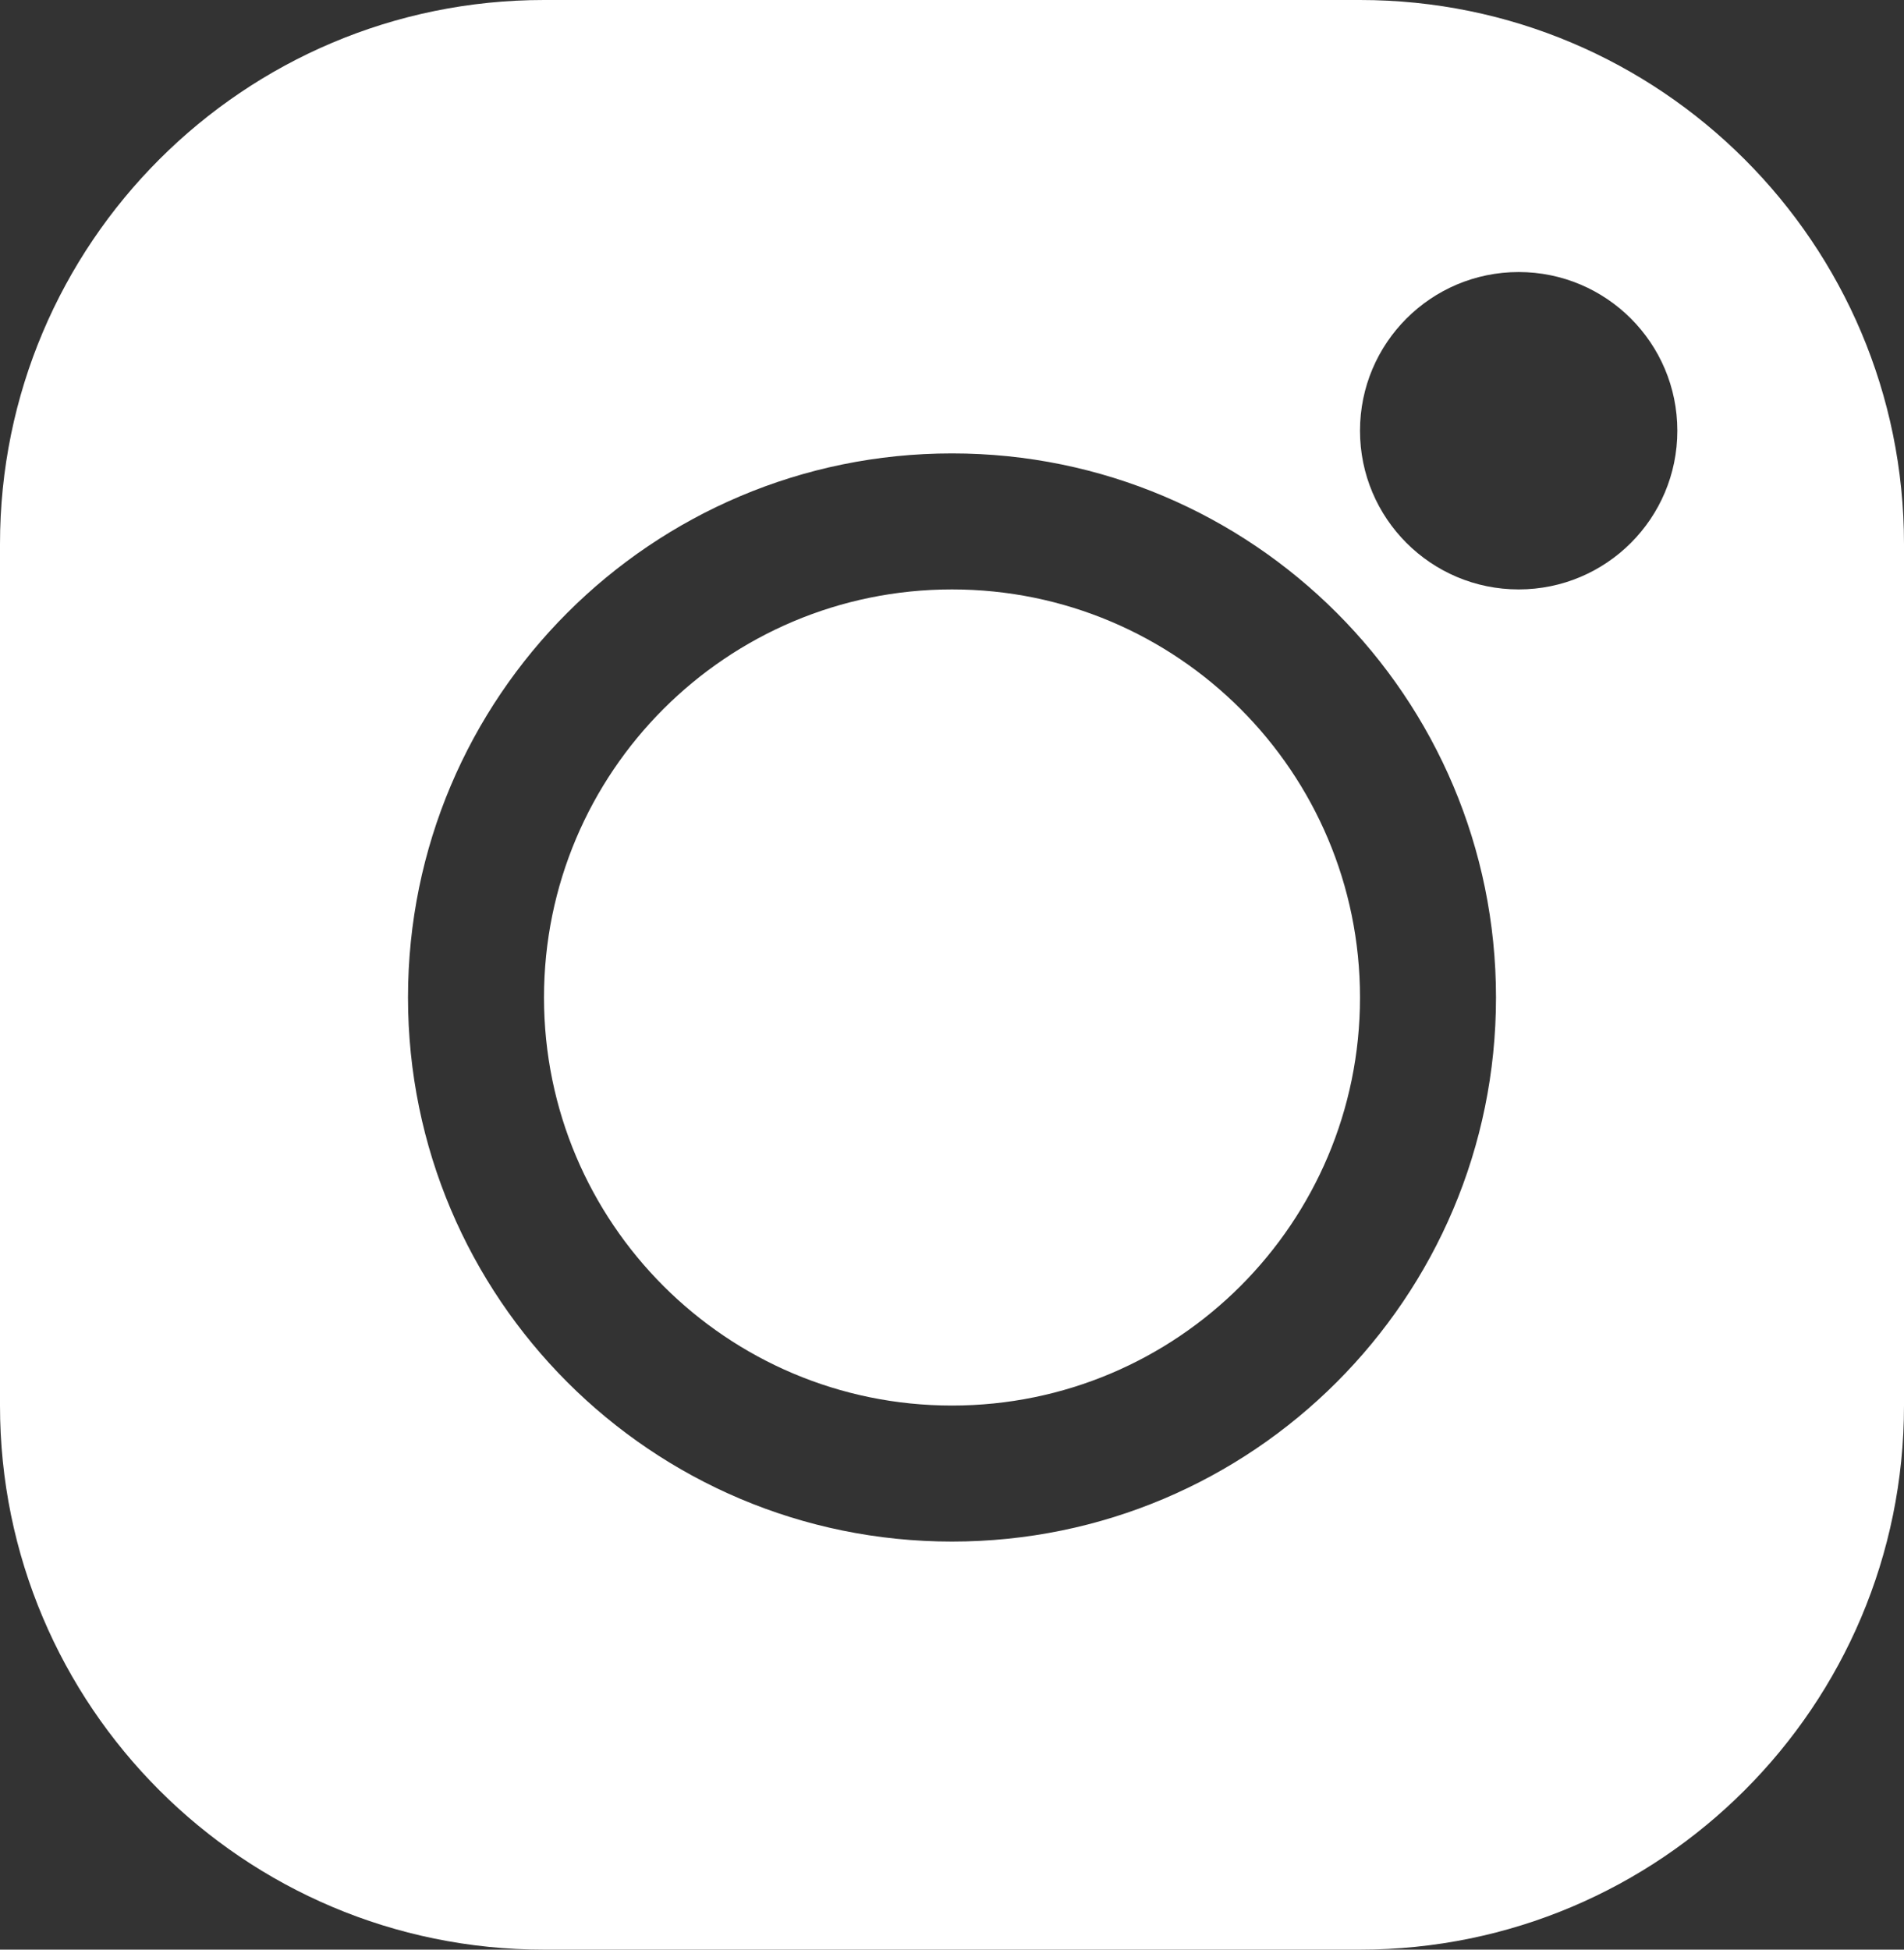
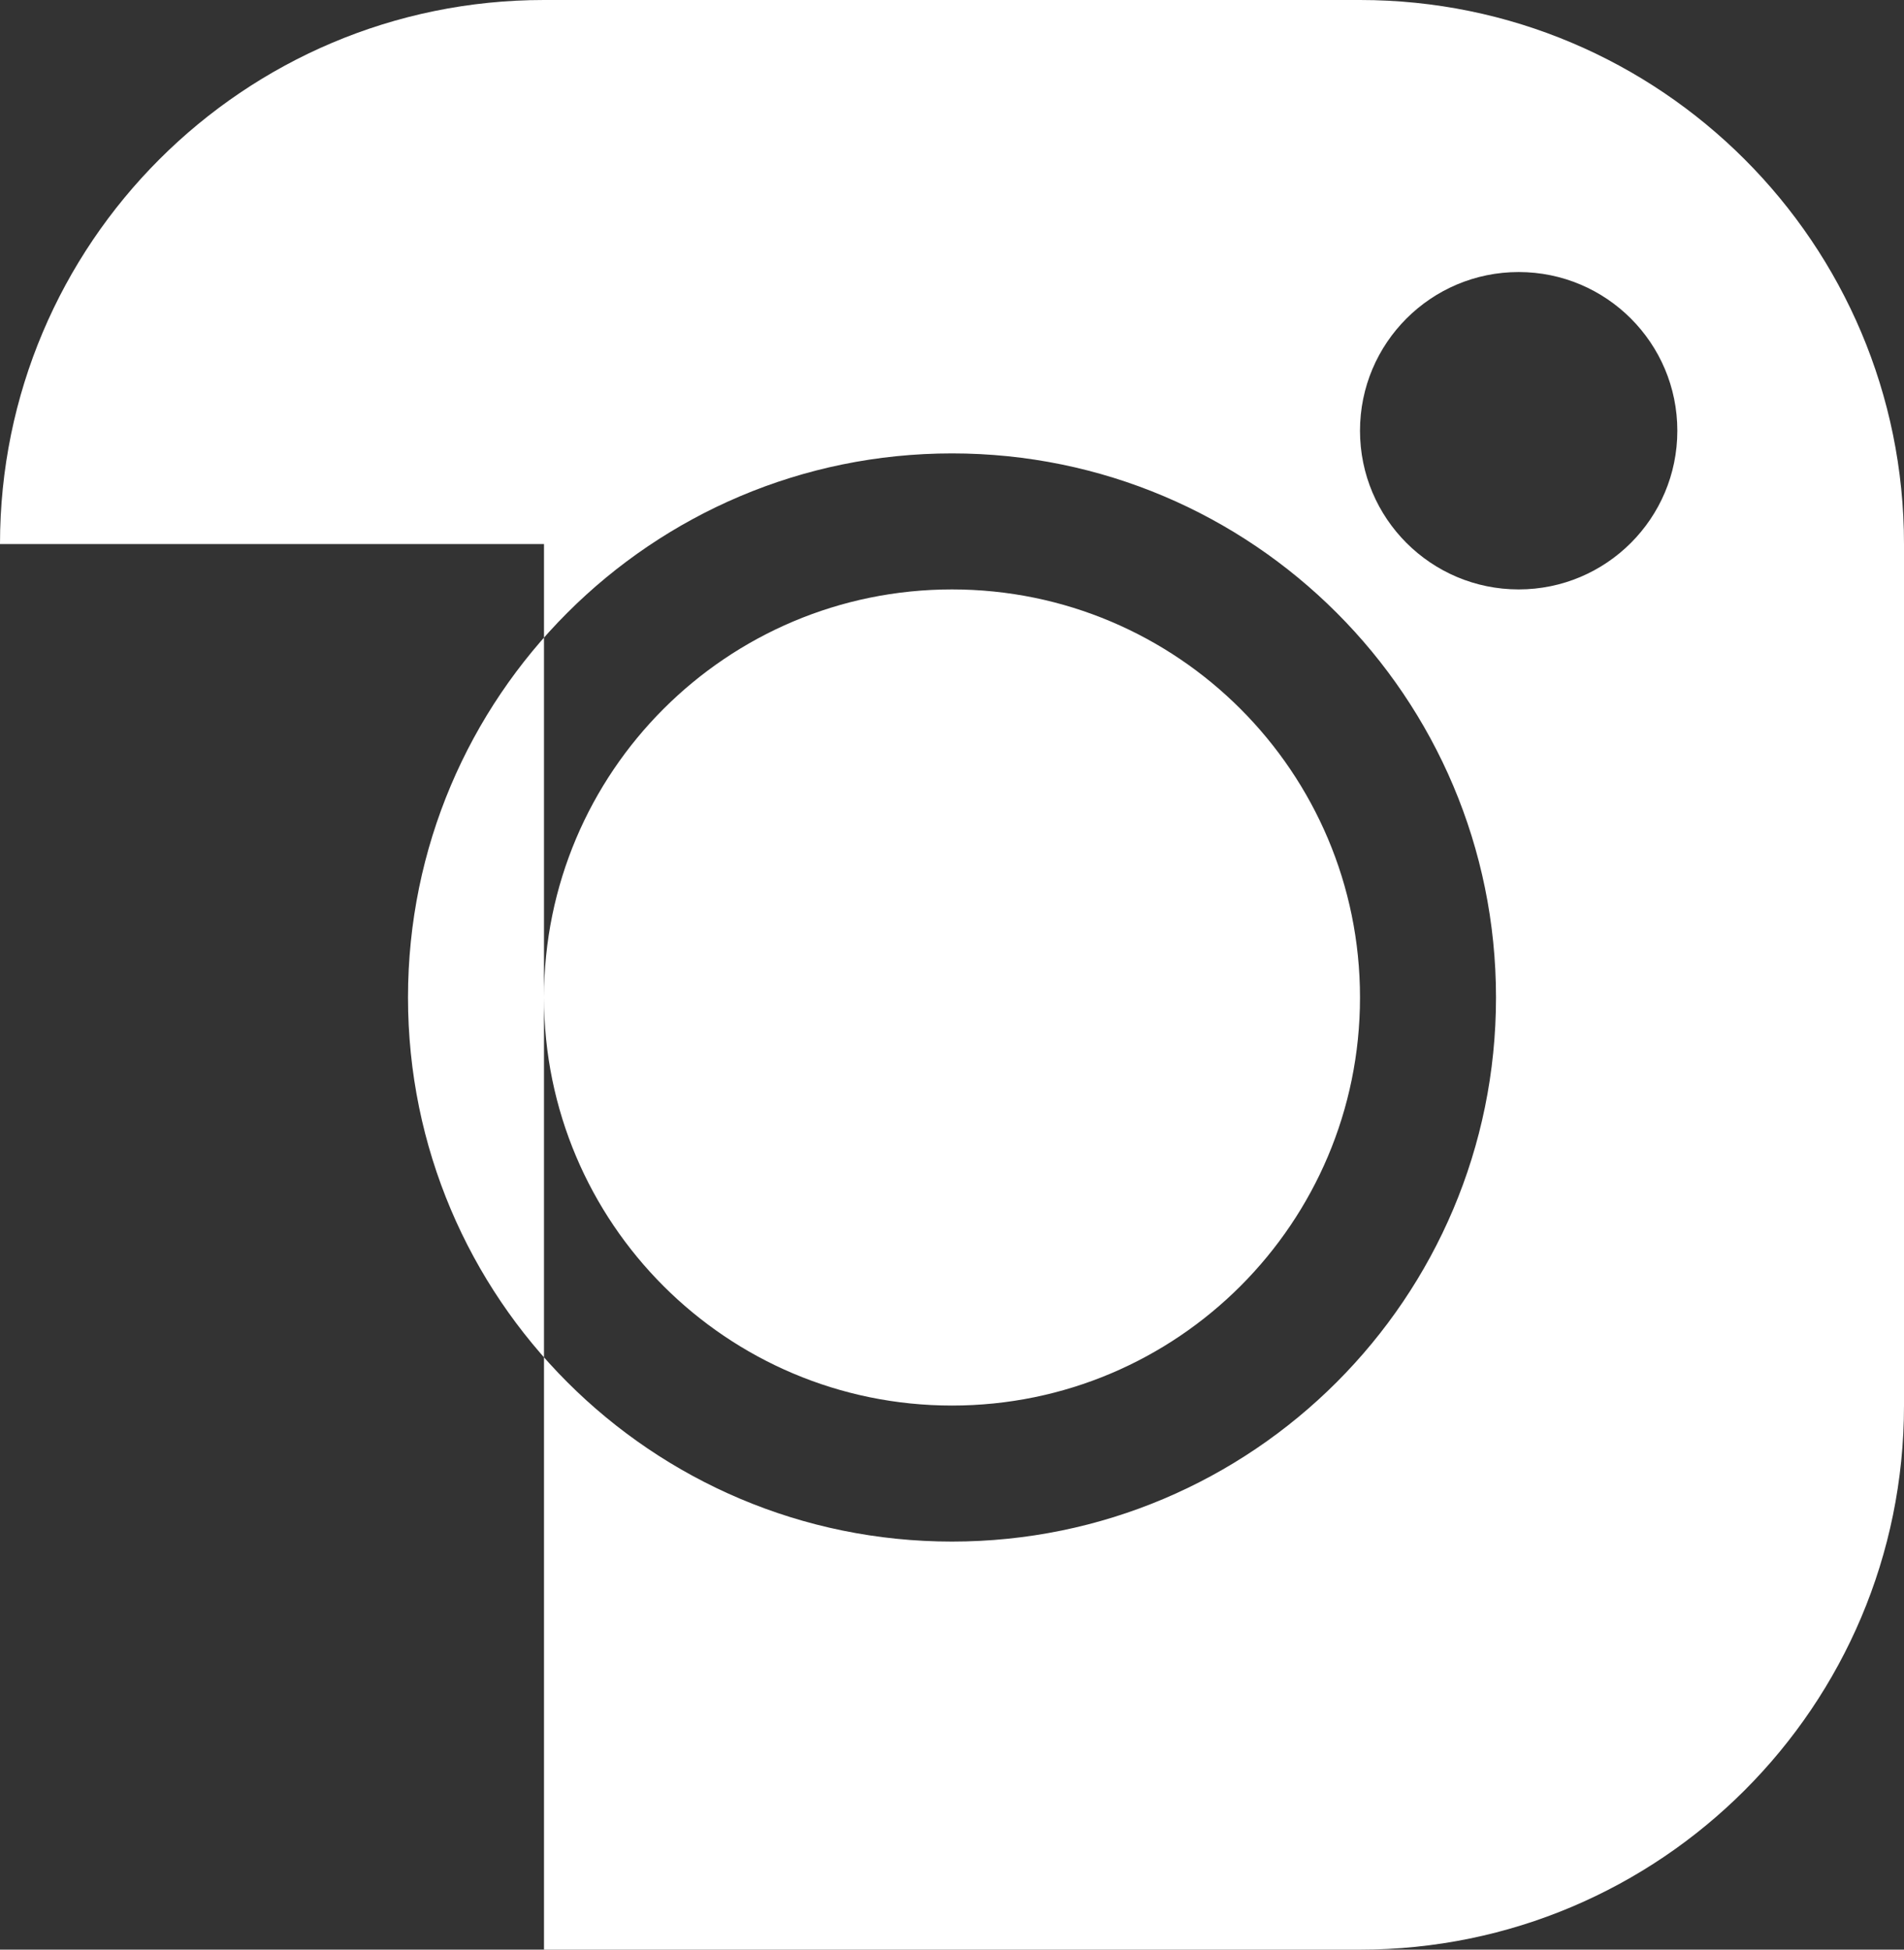
<svg xmlns="http://www.w3.org/2000/svg" width="42" height="43" viewBox="0 0 42 43" fill="none">
  <rect x="0" y="0" width="42" height="43" fill="#333333" stroke="none" />
-   <path fill-rule="evenodd" clip-rule="evenodd" d="M0 12C0 5.373 5.373 0 12 0H30C36.627 0 42 5.373 42 12V31C42 37.627 36.627 43 30 43H12C5.373 43 0 37.627 0 31V12ZM21 31C25.971 31 30 26.971 30 22C30 17.029 25.971 13 21 13C16.029 13 12 17.029 12 22C12 26.971 16.029 31 21 31ZM21 34C27.627 34 33 28.627 33 22C33 15.373 27.627 10 21 10C14.373 10 9 15.373 9 22C9 28.627 14.373 34 21 34ZM33.5 13C35.433 13 37 11.433 37 9.5C37 7.567 35.433 6 33.5 6C31.567 6 30 7.567 30 9.5C30 11.433 31.567 13 33.5 13Z" fill="white" />
+   <path fill-rule="evenodd" clip-rule="evenodd" d="M0 12C0 5.373 5.373 0 12 0H30C36.627 0 42 5.373 42 12V31C42 37.627 36.627 43 30 43H12V12ZM21 31C25.971 31 30 26.971 30 22C30 17.029 25.971 13 21 13C16.029 13 12 17.029 12 22C12 26.971 16.029 31 21 31ZM21 34C27.627 34 33 28.627 33 22C33 15.373 27.627 10 21 10C14.373 10 9 15.373 9 22C9 28.627 14.373 34 21 34ZM33.5 13C35.433 13 37 11.433 37 9.5C37 7.567 35.433 6 33.5 6C31.567 6 30 7.567 30 9.5C30 11.433 31.567 13 33.5 13Z" fill="white" />
</svg>